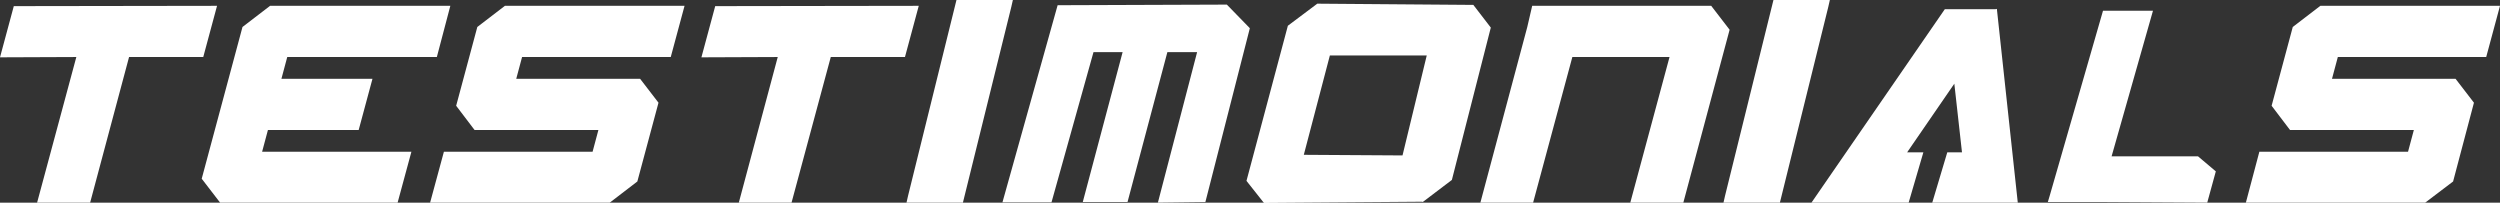
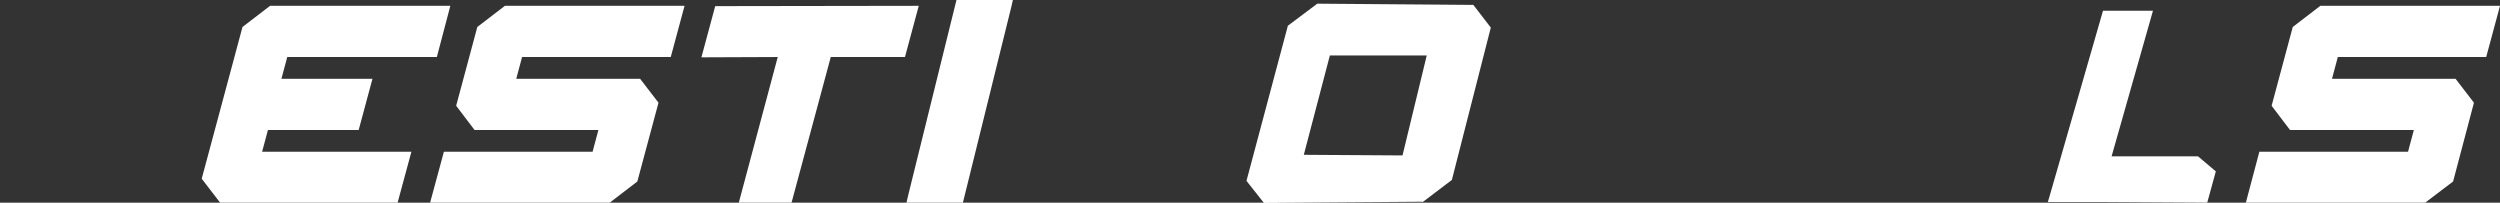
<svg xmlns="http://www.w3.org/2000/svg" id="Layer_1" data-name="Layer 1" version="1.1" viewBox="0 0 815.5 66.1">
  <rect x="0" y="0" width="815.5" height="66.1" fill="#333333" stroke="none" />
  <defs>
    <style>
      .cls-1 {
        fill: #fff;
        stroke-width: 0px;
      }
    </style>
  </defs>
  <polygon class="cls-1" points="218.8 18.6 223.3 1.9 164.7 1.9 155.7 8.8 148.8 34.5 154.8 42.4 195.2 42.4 193.3 49.5 144.8 49.5 140.3 66.1 198.9 66.1 207.9 59.2 214.8 33.5 208.8 25.7 168.4 25.7 170.3 18.6 218.8 18.6" />
-   <polygon class="cls-1" points="70.8 1.9 4.5 2 0 18.7 24.9 18.6 12.1 66.1 29.4 66.1 42.1 18.6 66.3 18.6 70.8 1.9" />
  <polygon class="cls-1" points="142.5 18.6 146.9 1.9 88.1 1.9 79.1 8.8 65.8 58.3 71.8 66.1 129.7 66.1 134.2 49.5 85.5 49.5 87.4 42.4 117 42.4 121.5 25.7 91.8 25.7 93.7 18.6 142.5 18.6" />
  <polygon class="cls-1" points="295.7 66.1 314.1 66.1 329.9 2.2 330.4 0 312 0 296.2 63.9 295.7 66.1" />
-   <polygon class="cls-1" points="651.4 3.1 651.4 3 651.4 3 651.4 2.9 650.9 3 634.5 3 634.4 3 590.9 66.1 622.6 66.1 627.4 49.7 622.1 49.7 637.5 27.3 640 49.7 635.2 49.7 630.3 66.1 658.2 66.1 651.4 3.1" />
  <polygon class="cls-1" points="722.8 55.9 720 66.1 686.9 65.9 668 65.9 668.6 63.9 686 3.5 702.3 3.5 688.8 51 717 51 722.8 55.9" />
  <path class="cls-1" d="M463.9,65.8l-51.6.4-5.7-7.2,13.5-50.6,9.6-7.2,50.9.4,5.7,7.4-12.7,49.7-9.5,7.2ZM425.4,50.5l32.1.2,7.9-32.6h-31.6l-8.5,32.4Z" />
-   <path class="cls-1" d="M377.7,66.1l12.8-49.1h-9.7s-13,48.9-13,48.9h-14.6s13-48.9,13-48.9h-9.5s-13.7,49-13.7,49h-16c0,0,18-64.3,18-64.3l55.2-.2,7.5,7.7-14.5,56.7-15.7.2Z" />
-   <polygon class="cls-1" points="500.1 66.1 512.9 18.6 544.6 18.6 531.8 66.1 549.1 66.1 564.2 9.7 558.2 1.9 499.8 1.9 498.2 8.8 482.9 66.1 500.1 66.1" />
  <polygon class="cls-1" points="299.7 1.9 233.3 2 228.8 18.7 253.7 18.6 241 66.1 258.2 66.1 271 18.6 295.2 18.6 299.7 1.9" />
-   <polygon class="cls-1" points="562.2 66.1 580.6 66.1 596.4 2.2 596.9 0 578.5 0 562.7 63.9 562.2 66.1" />
  <polygon class="cls-1" points="811 18.6 815.5 1.9 756.9 1.9 747.9 8.8 741 34.5 747 42.4 787.4 42.4 785.5 49.5 737 49.5 732.6 66.1 791.1 66.1 800.2 59.2 807 33.5 801 25.7 760.7 25.7 762.6 18.6 811 18.6" />
</svg>